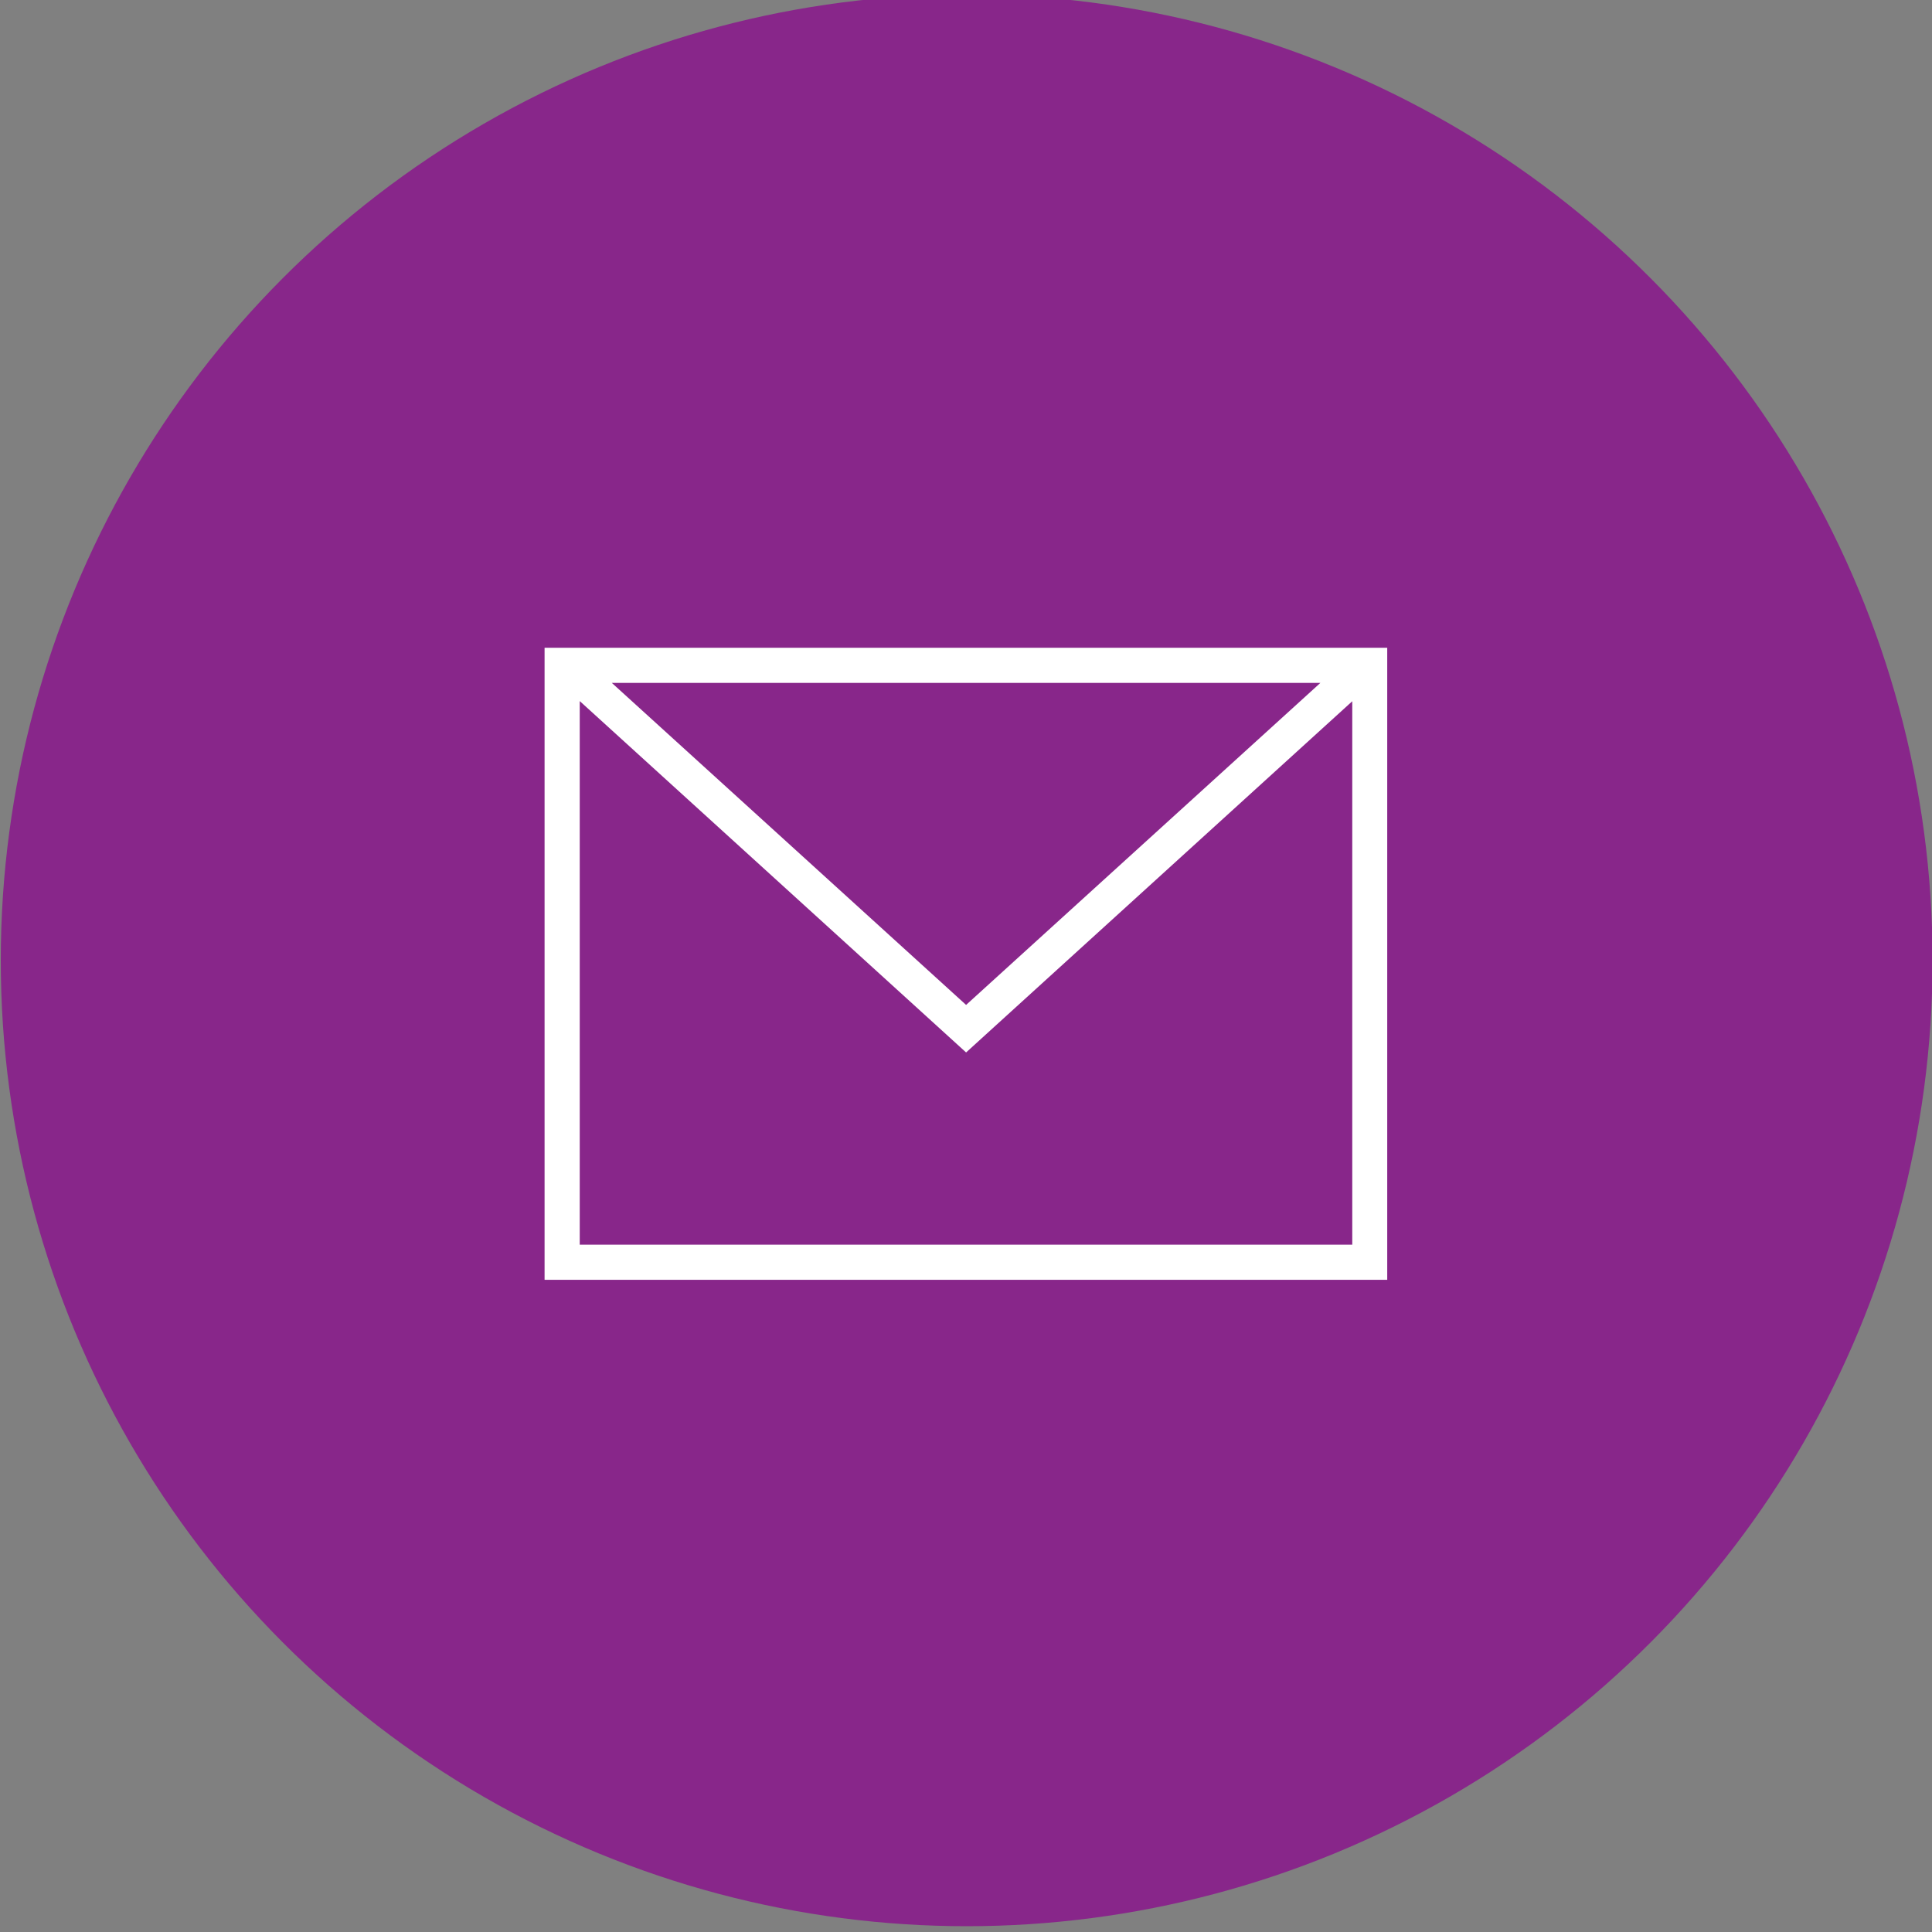
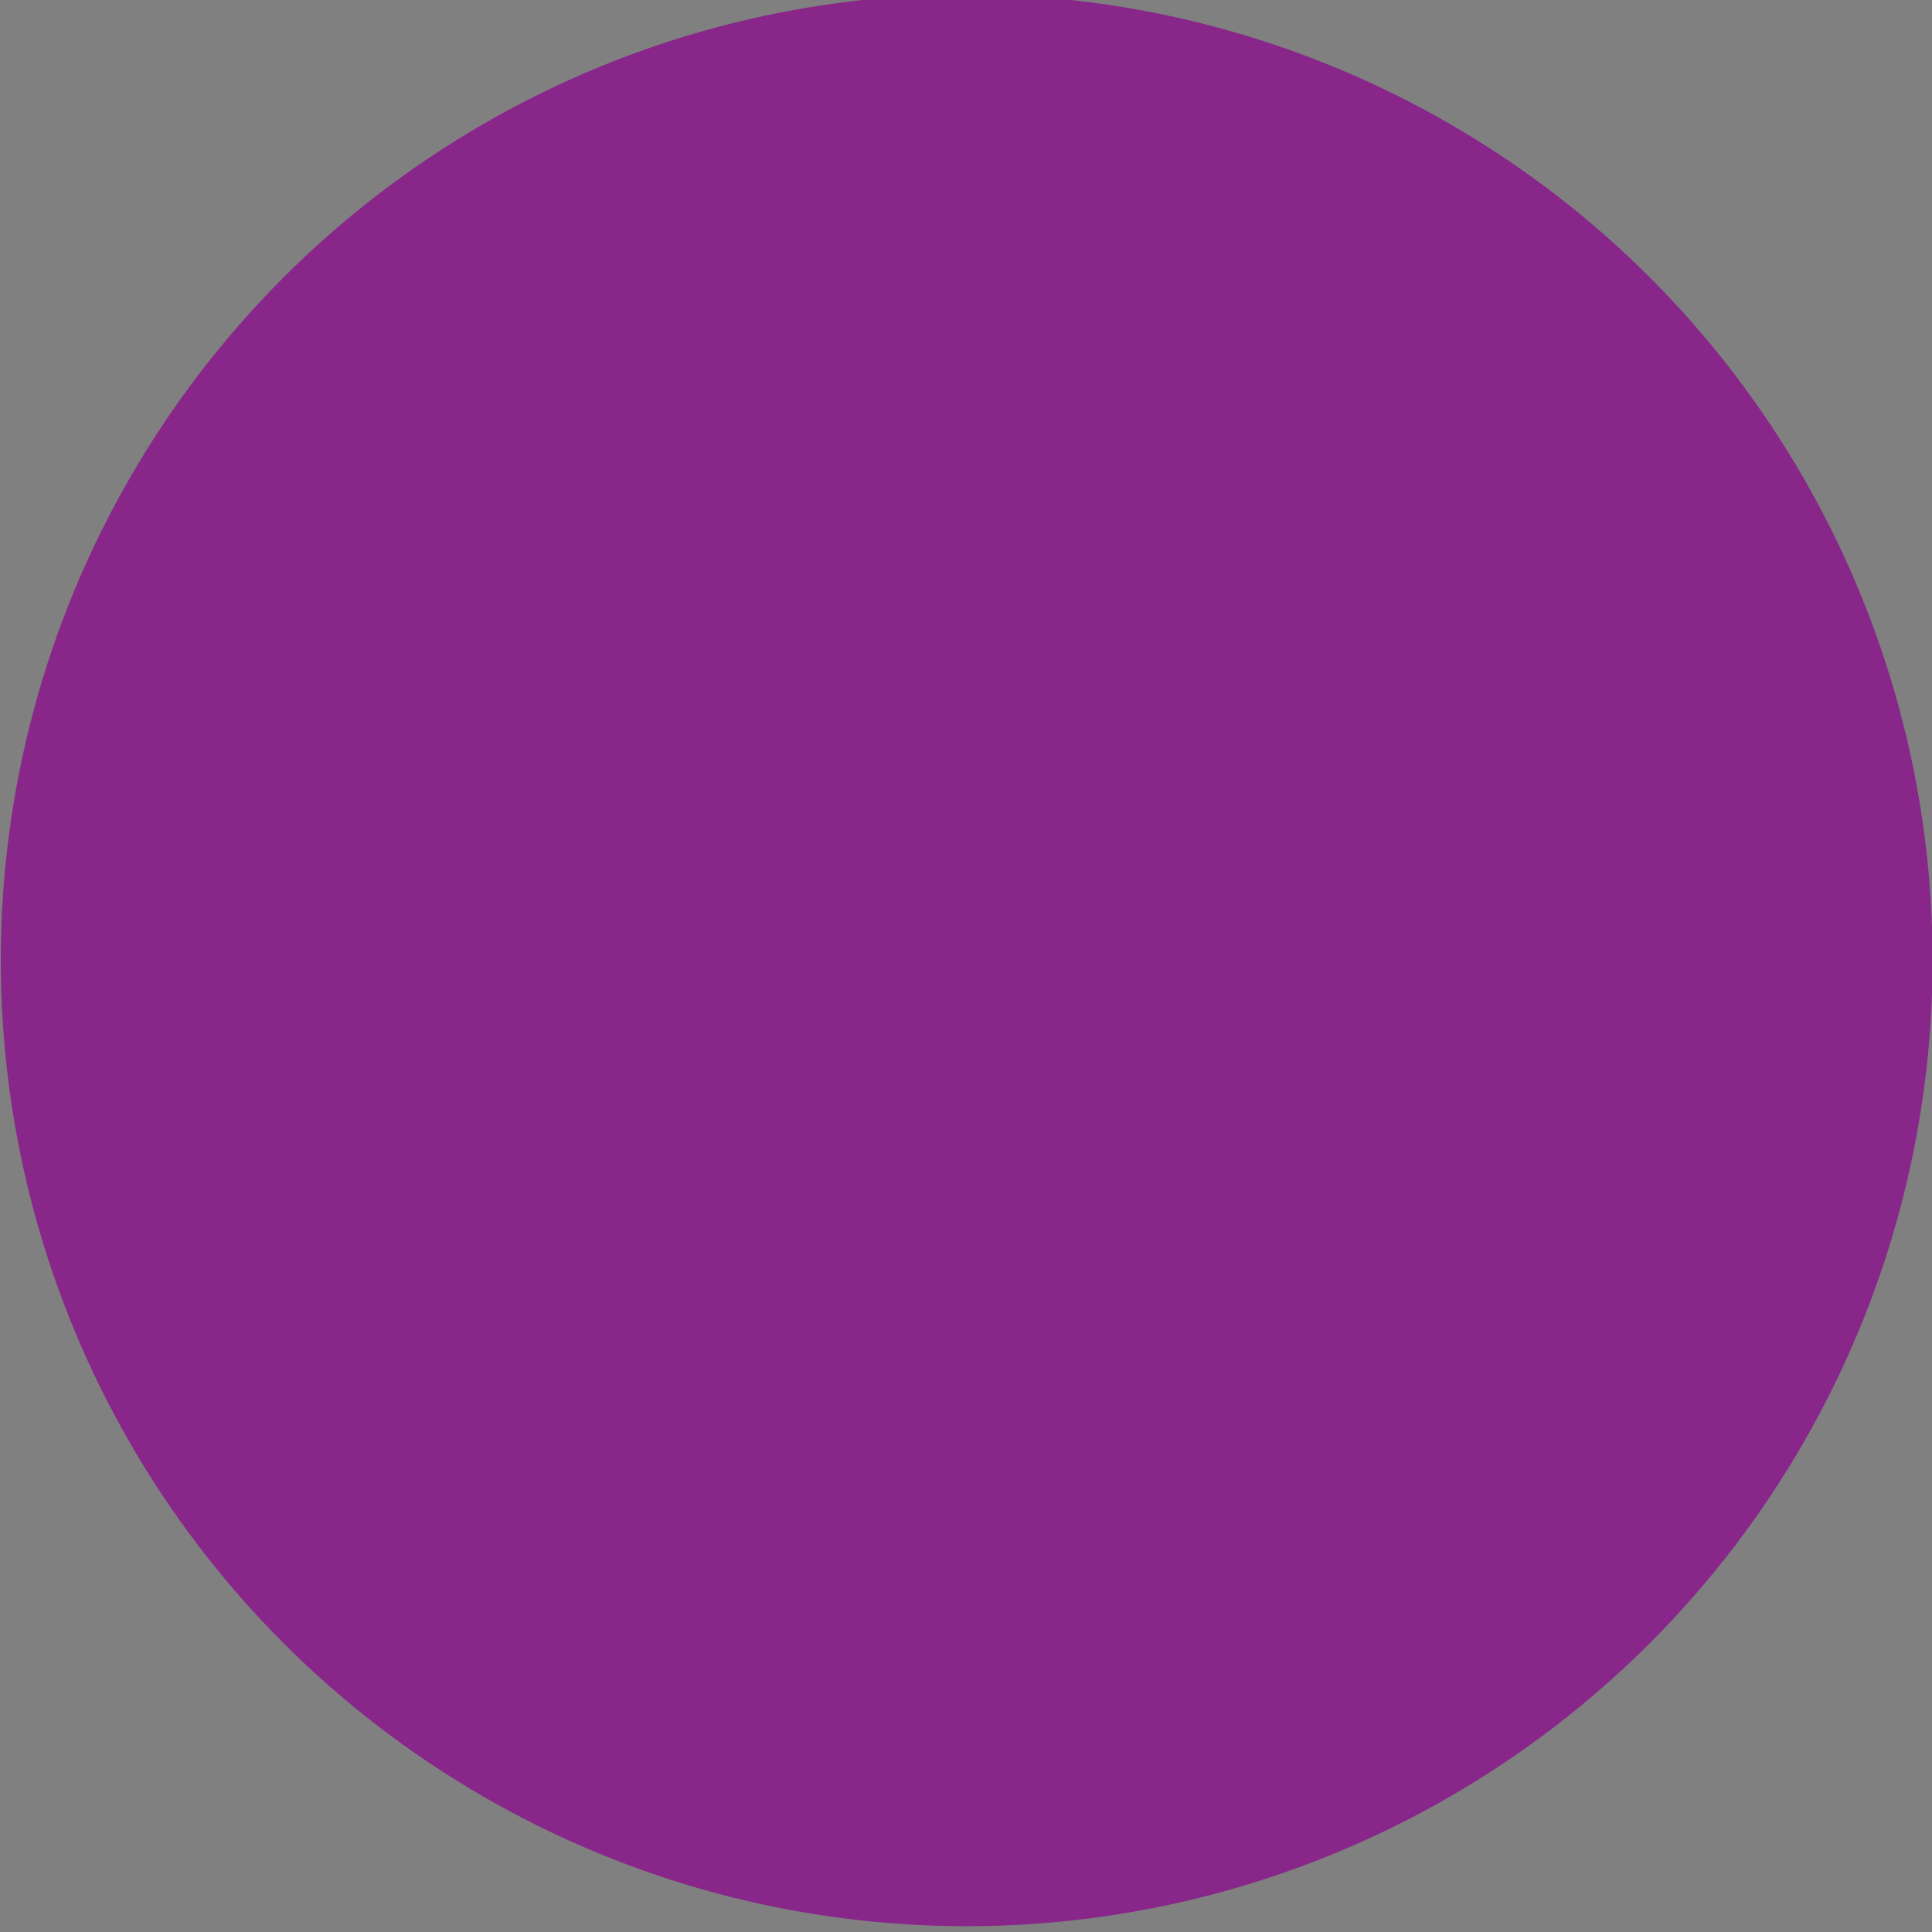
<svg xmlns="http://www.w3.org/2000/svg" id="_レイヤー_1" version="1.1" viewBox="0 0 100.01 100.01">
  <rect x="0" y="0" width="100.01" height="100.01" fill="#808080" stroke="none" />
  <defs>
    <style>
      .st0 {
        fill: none;
      }

      .st1 {
        fill: #fff;
        fill-rule: evenodd;
      }

      .st2 {
        fill: #88268a;
      }
    </style>
  </defs>
  <g id="_グループ_2981">
    <circle id="_楕円形_2" class="st2" cx="50.04" cy="49.71" r="50" />
  </g>
  <g id="_レイヤー_1-2">
    <g>
-       <path class="st1" d="M71.81,66.25H28.19v-32.72h43.62s0,32.72,0,32.72ZM30.01,36.3v28.13h39.99v-28.13l-19.99,18.18-19.99-18.18h-.01ZM68.34,35.35H31.67l18.34,16.67,18.34-16.67h-.01Z" />
      <rect class="st0" x="10" y="9.89" width="80" height="80" />
    </g>
  </g>
</svg>